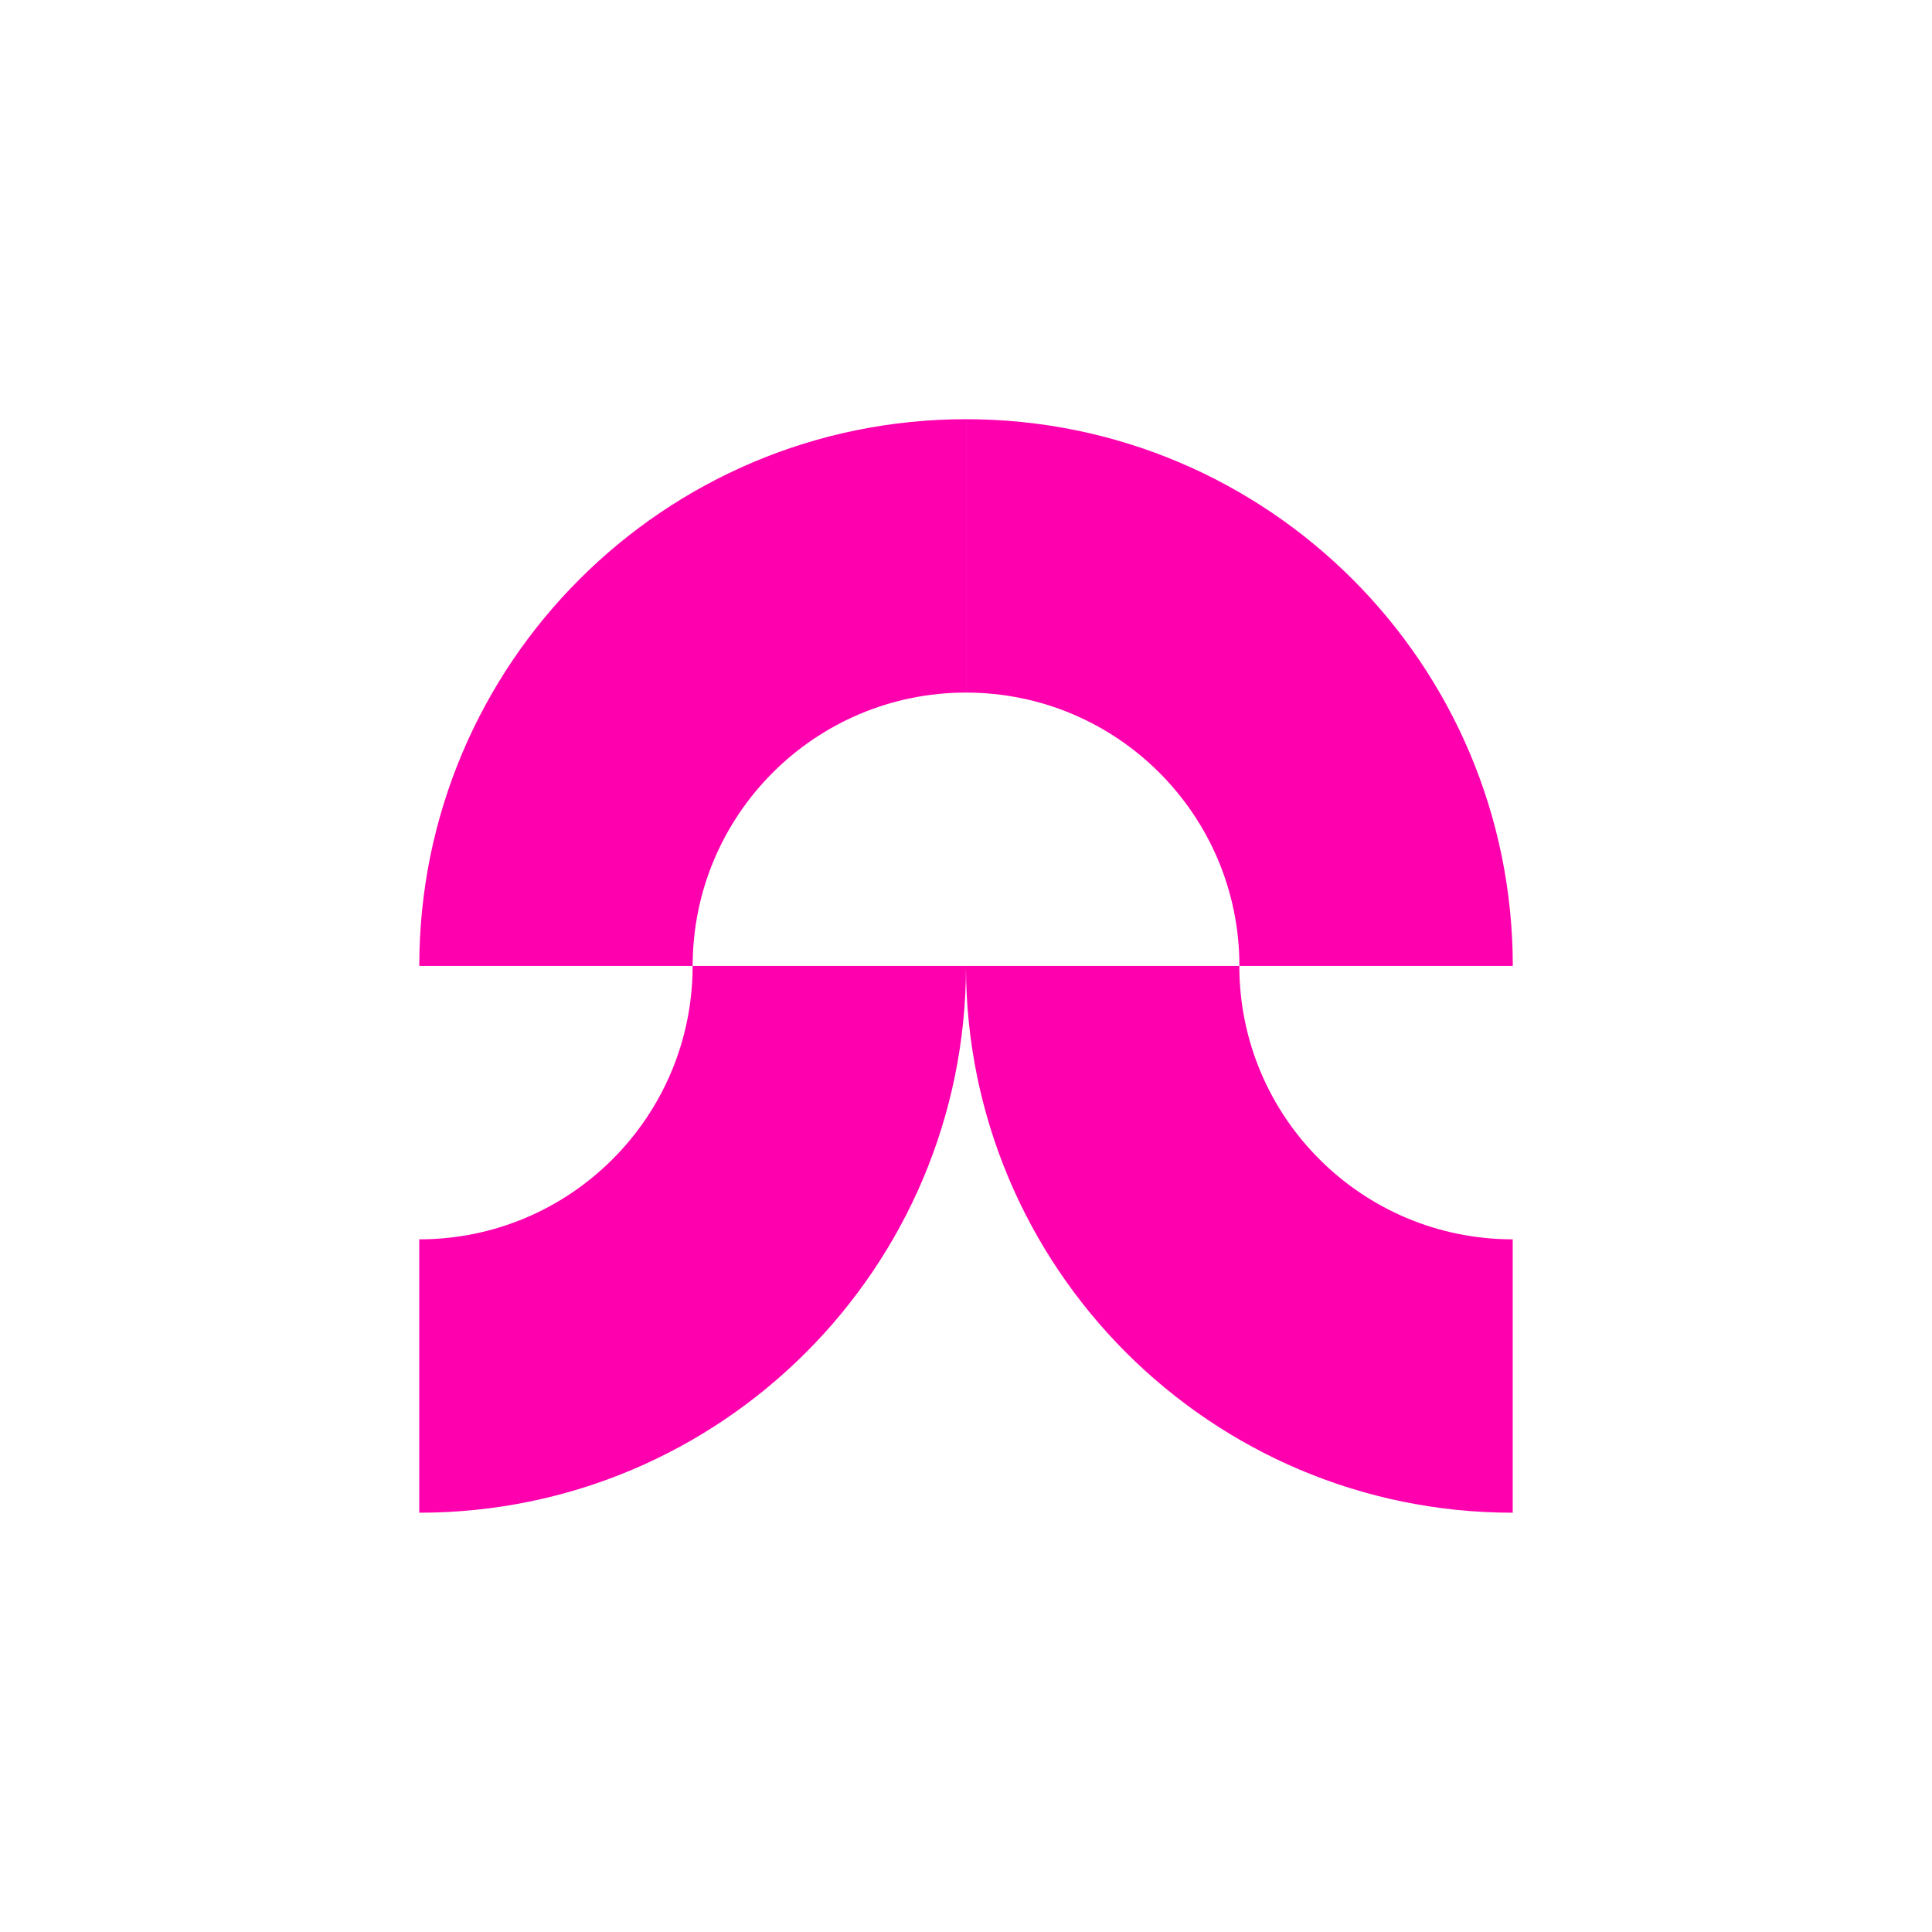
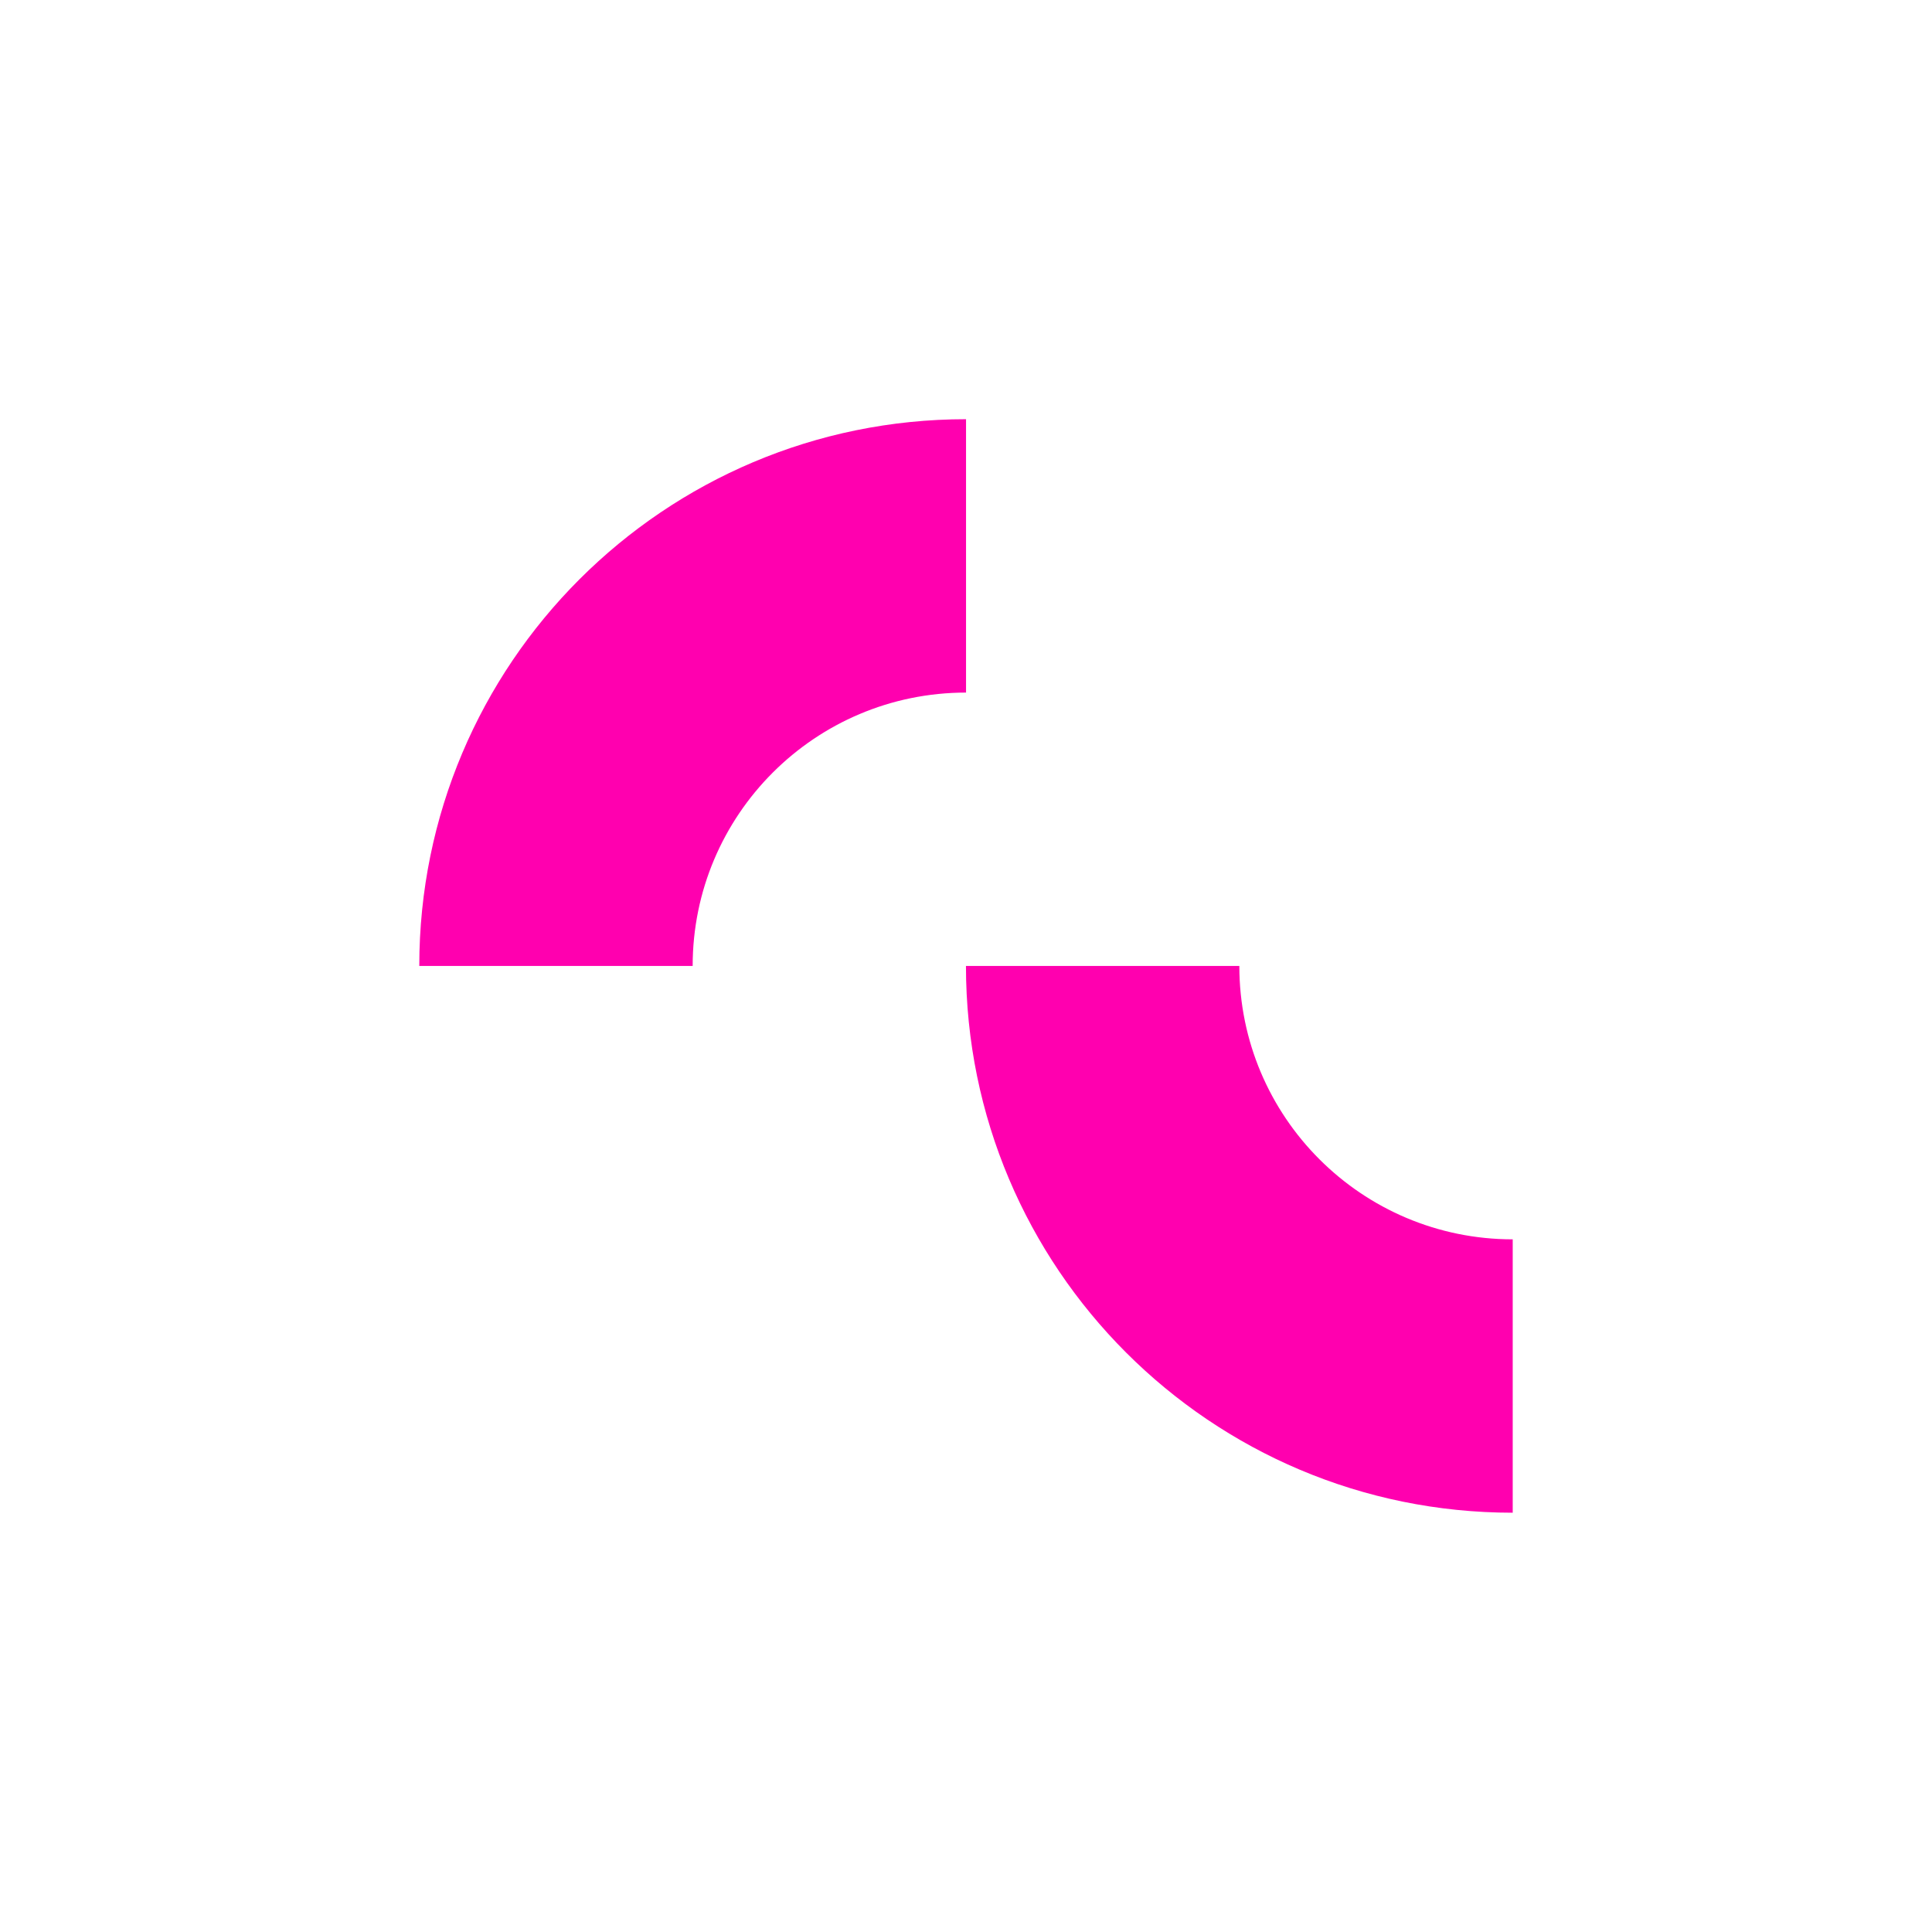
<svg xmlns="http://www.w3.org/2000/svg" viewBox="0 0 500 500" width="500" height="500">
  <g>
    <path fill="#FF00AF" d="M250.01,179.24v-70.75c-78.15,0-141.5,63.35-141.5,141.5h70.75C179.26,210.91,210.93,179.24,250.01,179.24z" />
-     <path fill="#FF00AF" d="M250.01,108.49v70.75c39.07,0,70.75,31.68,70.75,70.75h70.75C391.5,171.84,328.15,108.49,250.01,108.49z" />
-     <path fill="#FF00AF" d="M108.5,320.74v70.75c78.15,0,141.5-63.35,141.5-141.5h-70.75C179.24,289.06,147.57,320.74,108.5,320.74z" />
    <path fill="#FF00AF" d="M320.74,249.99l-70.75,0c0,78.15,63.35,141.5,141.5,141.5l0-70.75 C352.42,320.74,320.74,289.06,320.74,249.99z" />
  </g>
</svg>